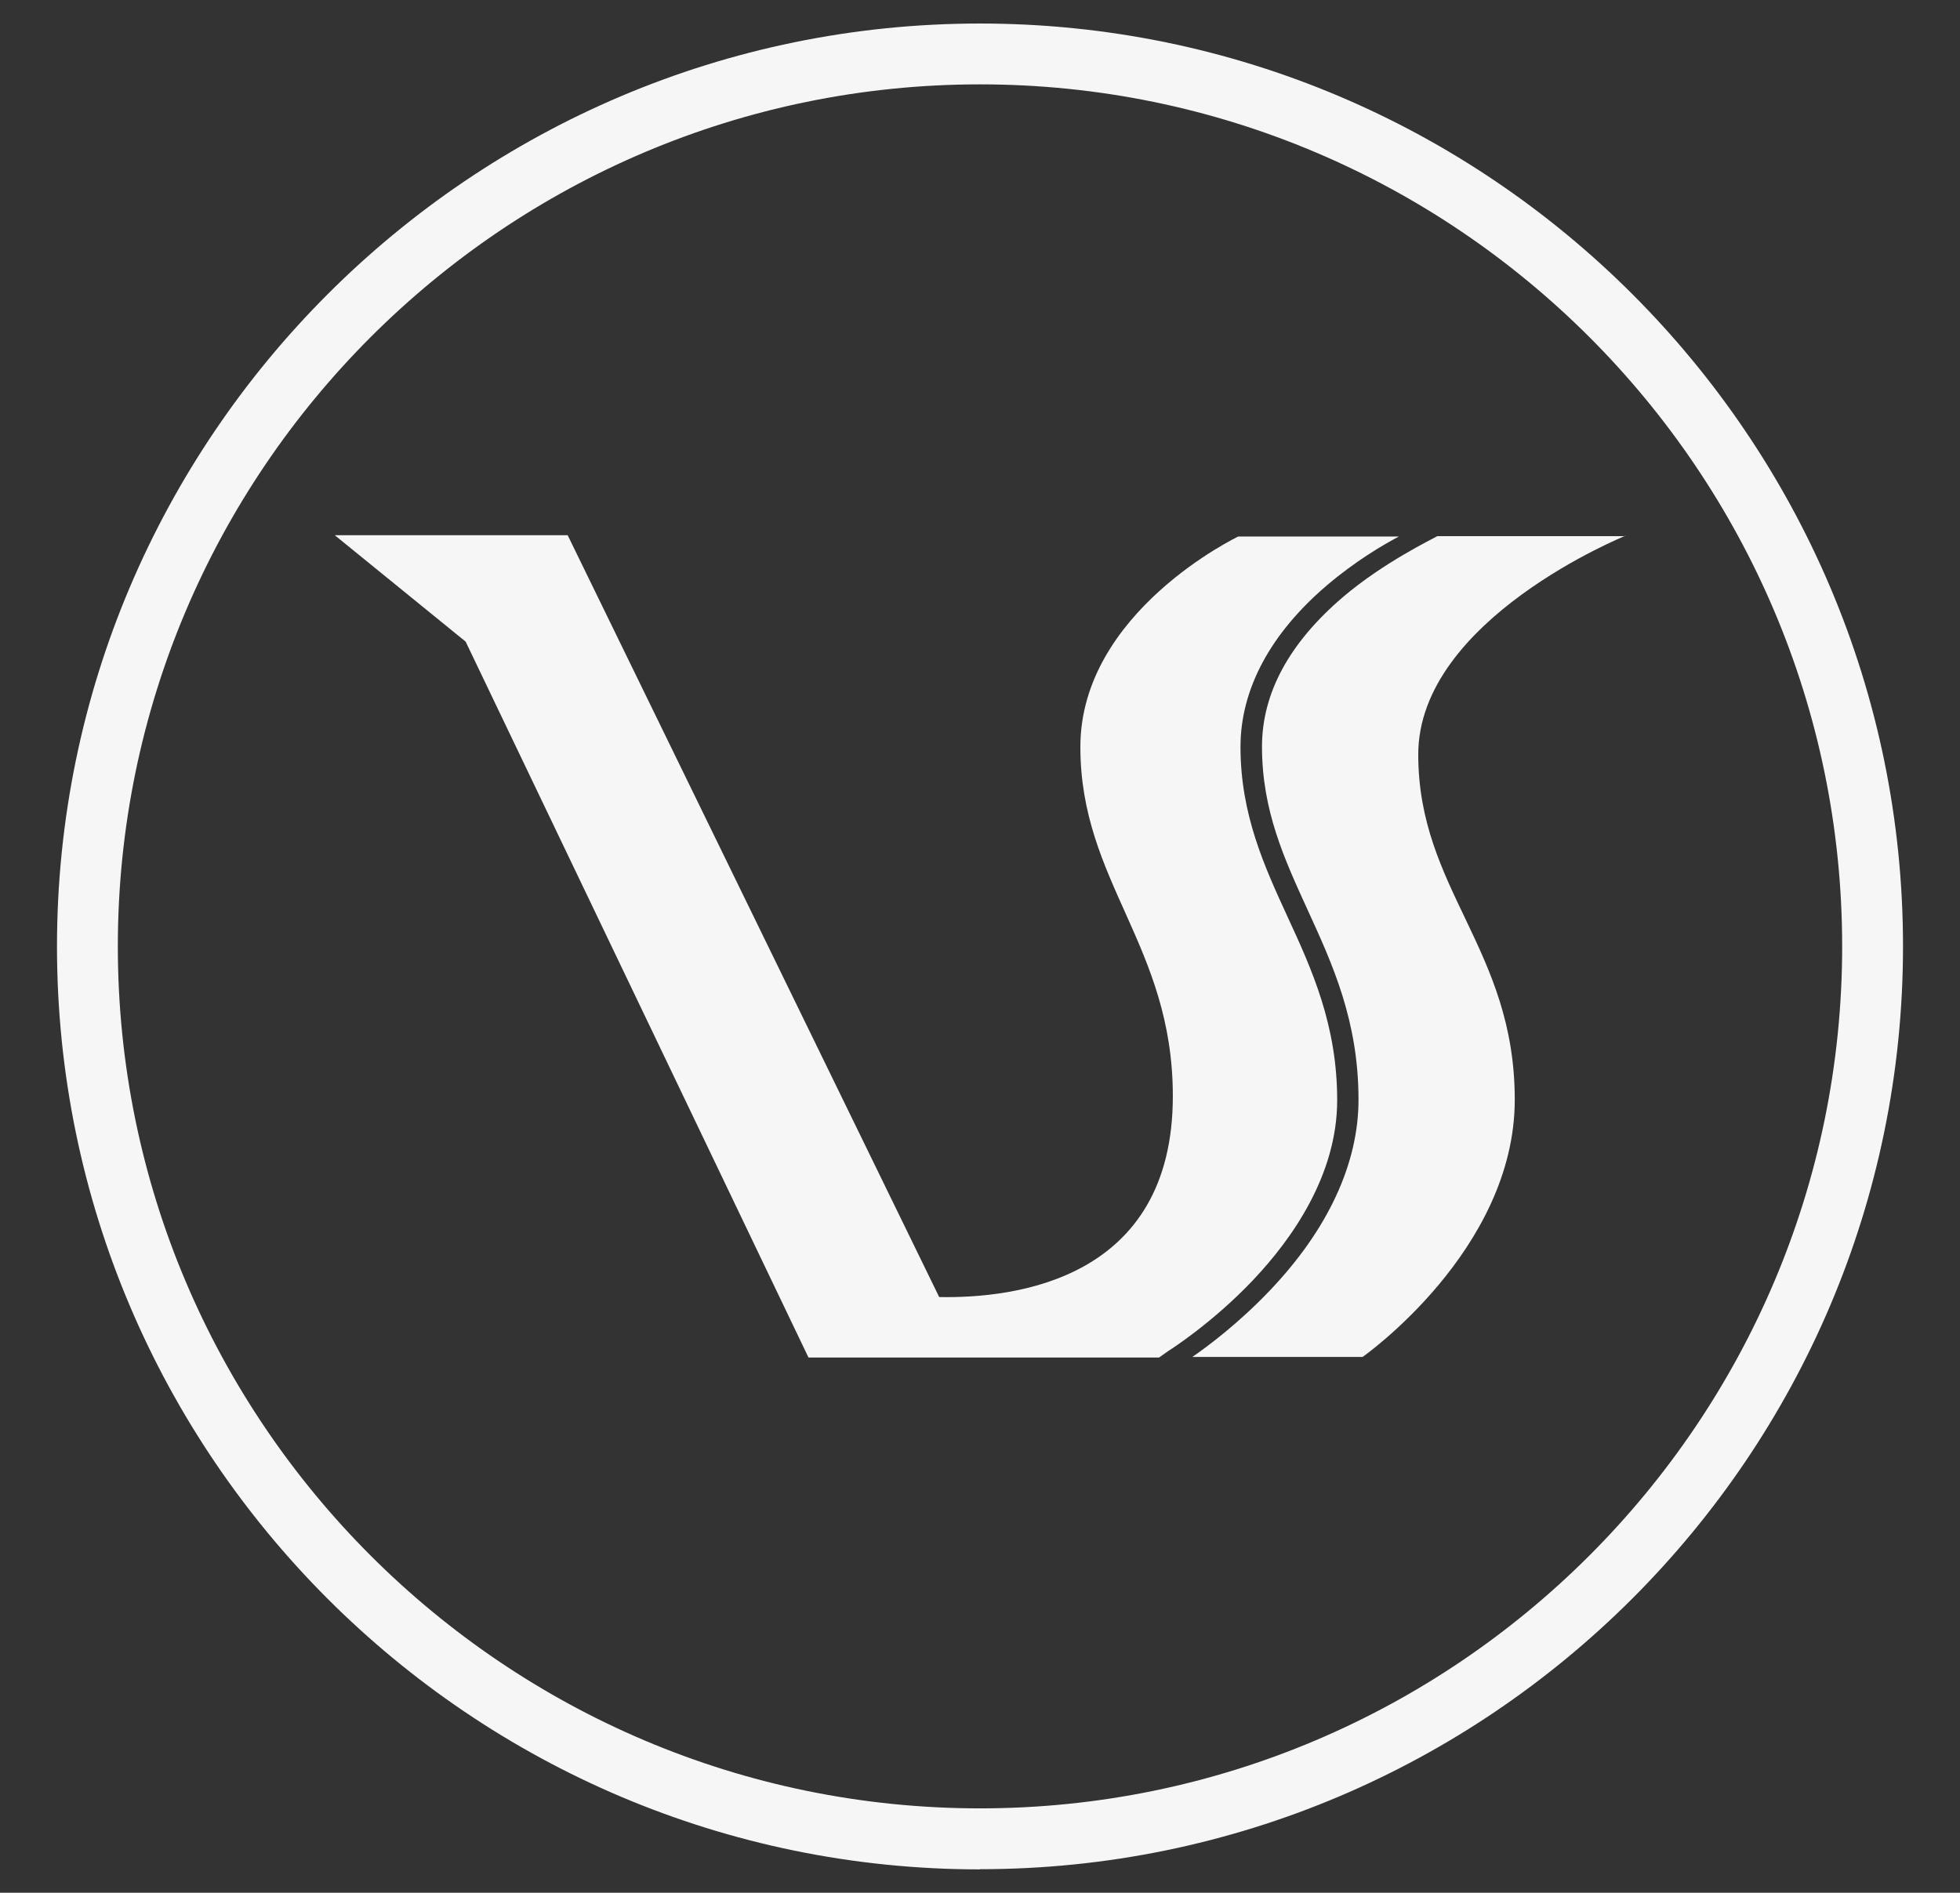
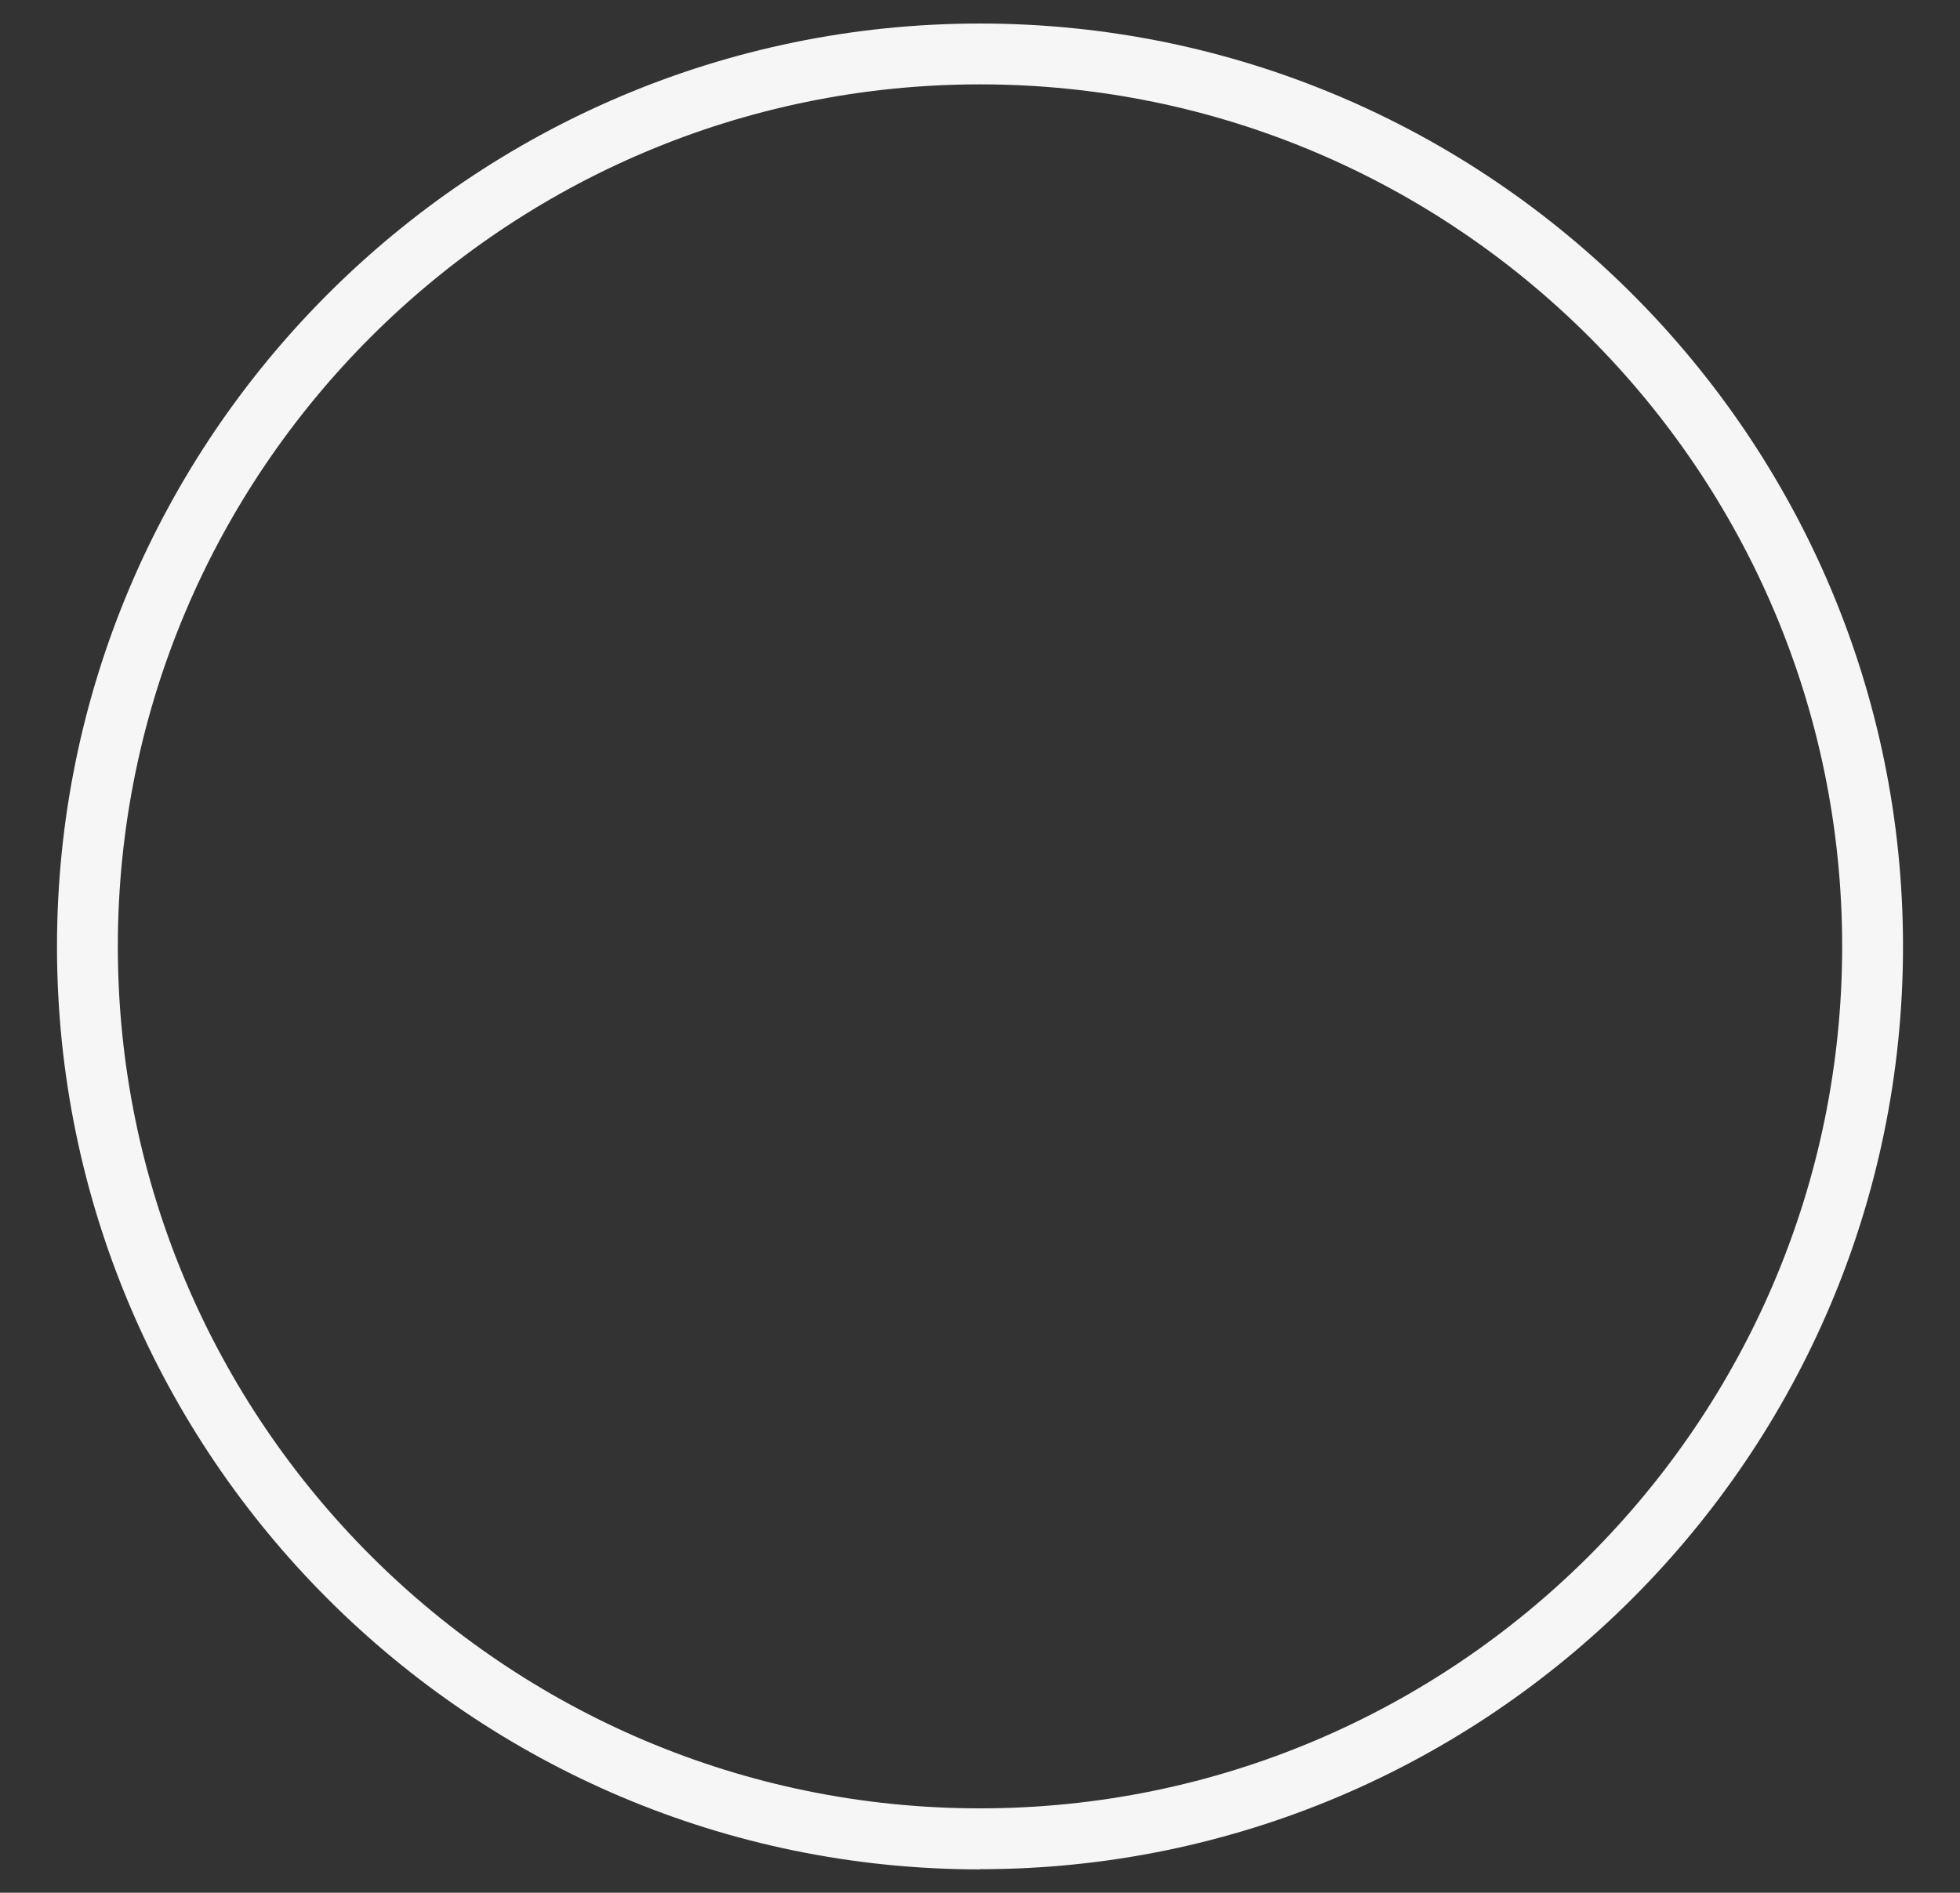
<svg xmlns="http://www.w3.org/2000/svg" id="Livello_1" viewBox="0 0 106.62 102.98">
  <rect x="0" y="0" width="106.62" height="102.98" fill="#333333" stroke="none" />
  <defs>
    <style>.cls-1{fill:#f6f6f6;}</style>
  </defs>
-   <path class="cls-1" d="M88.42,29.17h-10.23c-.25,.15-2.91,1.42-5.13,3.31-2.92,2.49-4.41,5.23-4.41,8.14,0,3.48,1.21,6.1,2.48,8.88,1.36,2.97,2.77,6.04,2.77,10.34,0,3.46-1.66,7.05-4.81,10.36-1.71,1.8-3.39,3.05-4.23,3.63h9.26s8.28-5.8,8.28-14-5.25-11.43-5.25-18.78,11.27-11.9,11.27-11.9" />
-   <path class="cls-1" d="M63.56,73.5s2.34-1.46,4.62-3.87c2.08-2.2,4.56-5.68,4.56-9.77s-1.37-7.1-2.7-9.98c-1.26-2.74-2.56-5.57-2.56-9.24,0-3.14,1.63-6.18,4.72-8.81,1.52-1.29,3.02-2.18,3.9-2.64h-8.74s-8.59,4.1-8.59,11.45,5.03,10.8,5.03,19c0,9.99-8.59,11.01-12.71,10.93L30.88,29.12h-12.67s7.12,5.79,7.12,5.79l18.65,38.95h13.45s5.62,0,5.62,0l.51-.36h.01Z" />
  <path class="cls-1" d="M53.31,4.59C27.45,4.59,6.41,25.63,6.41,51.49s21.04,46.9,46.9,46.9,46.9-21.04,46.9-46.9S79.18,4.59,53.31,4.59m0,97.12c-27.69,0-50.21-22.53-50.21-50.21S25.62,1.28,53.31,1.28s50.21,22.53,50.21,50.21-22.53,50.21-50.21,50.21" />
</svg>